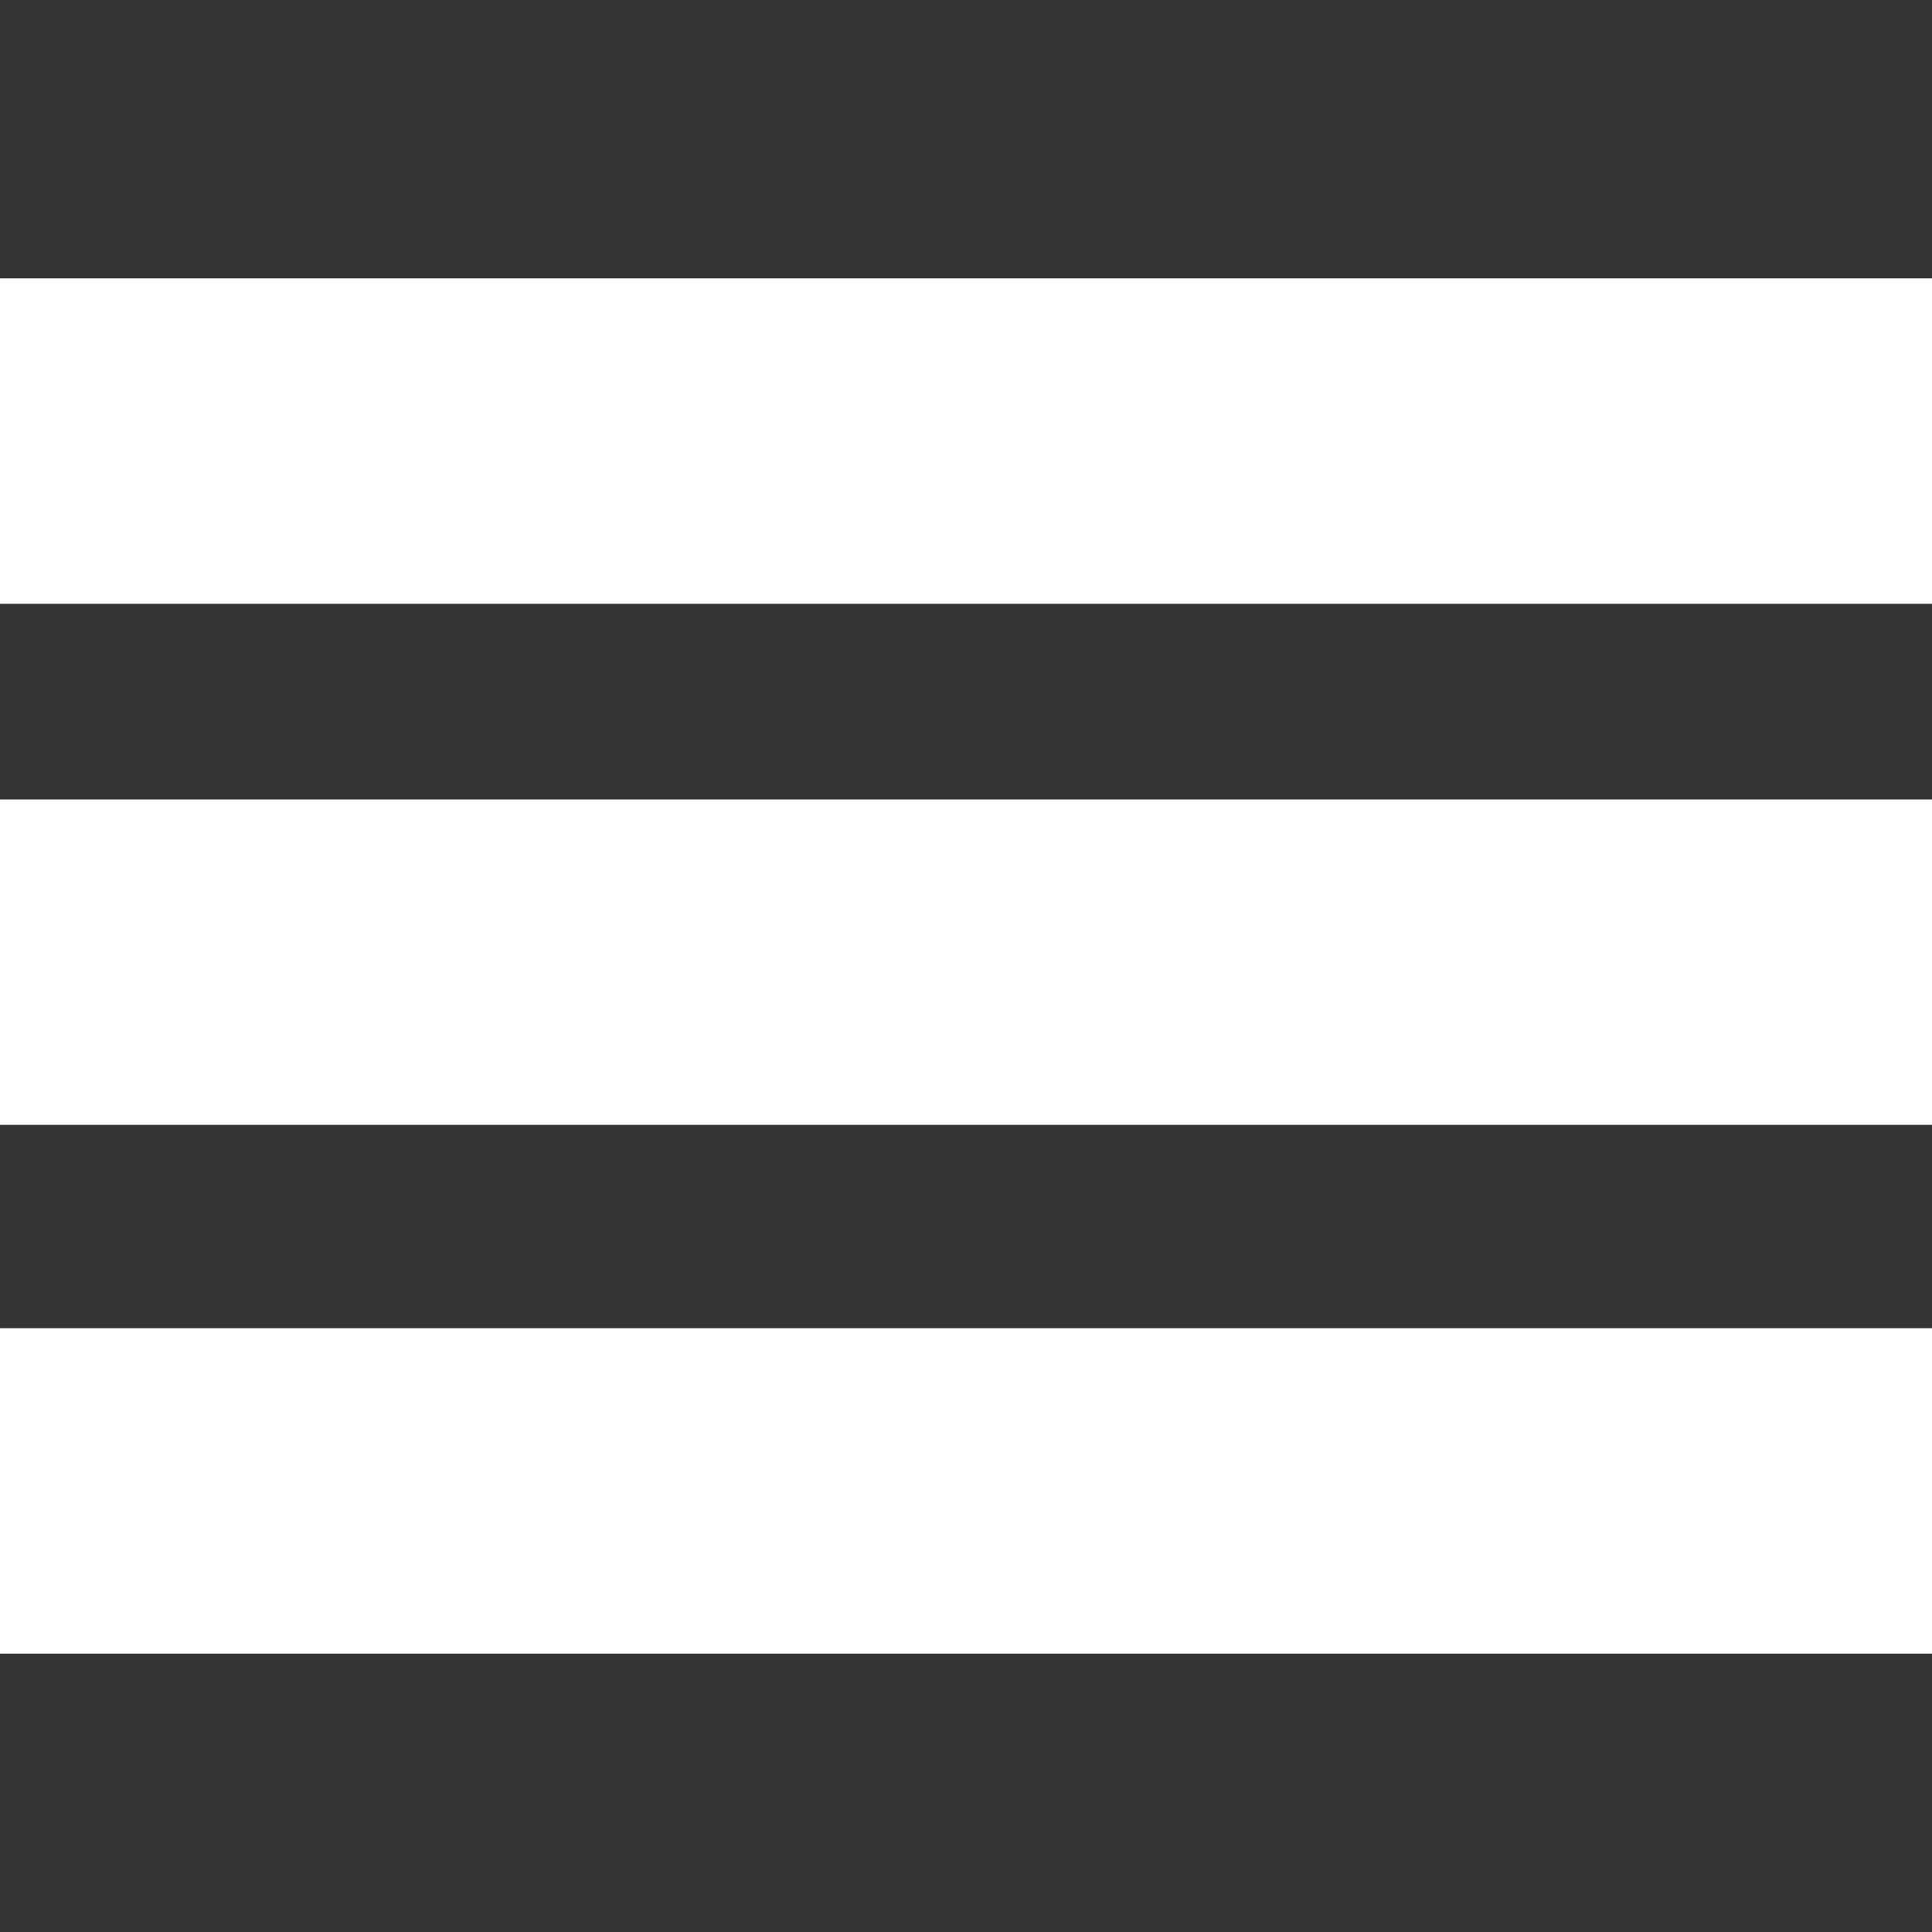
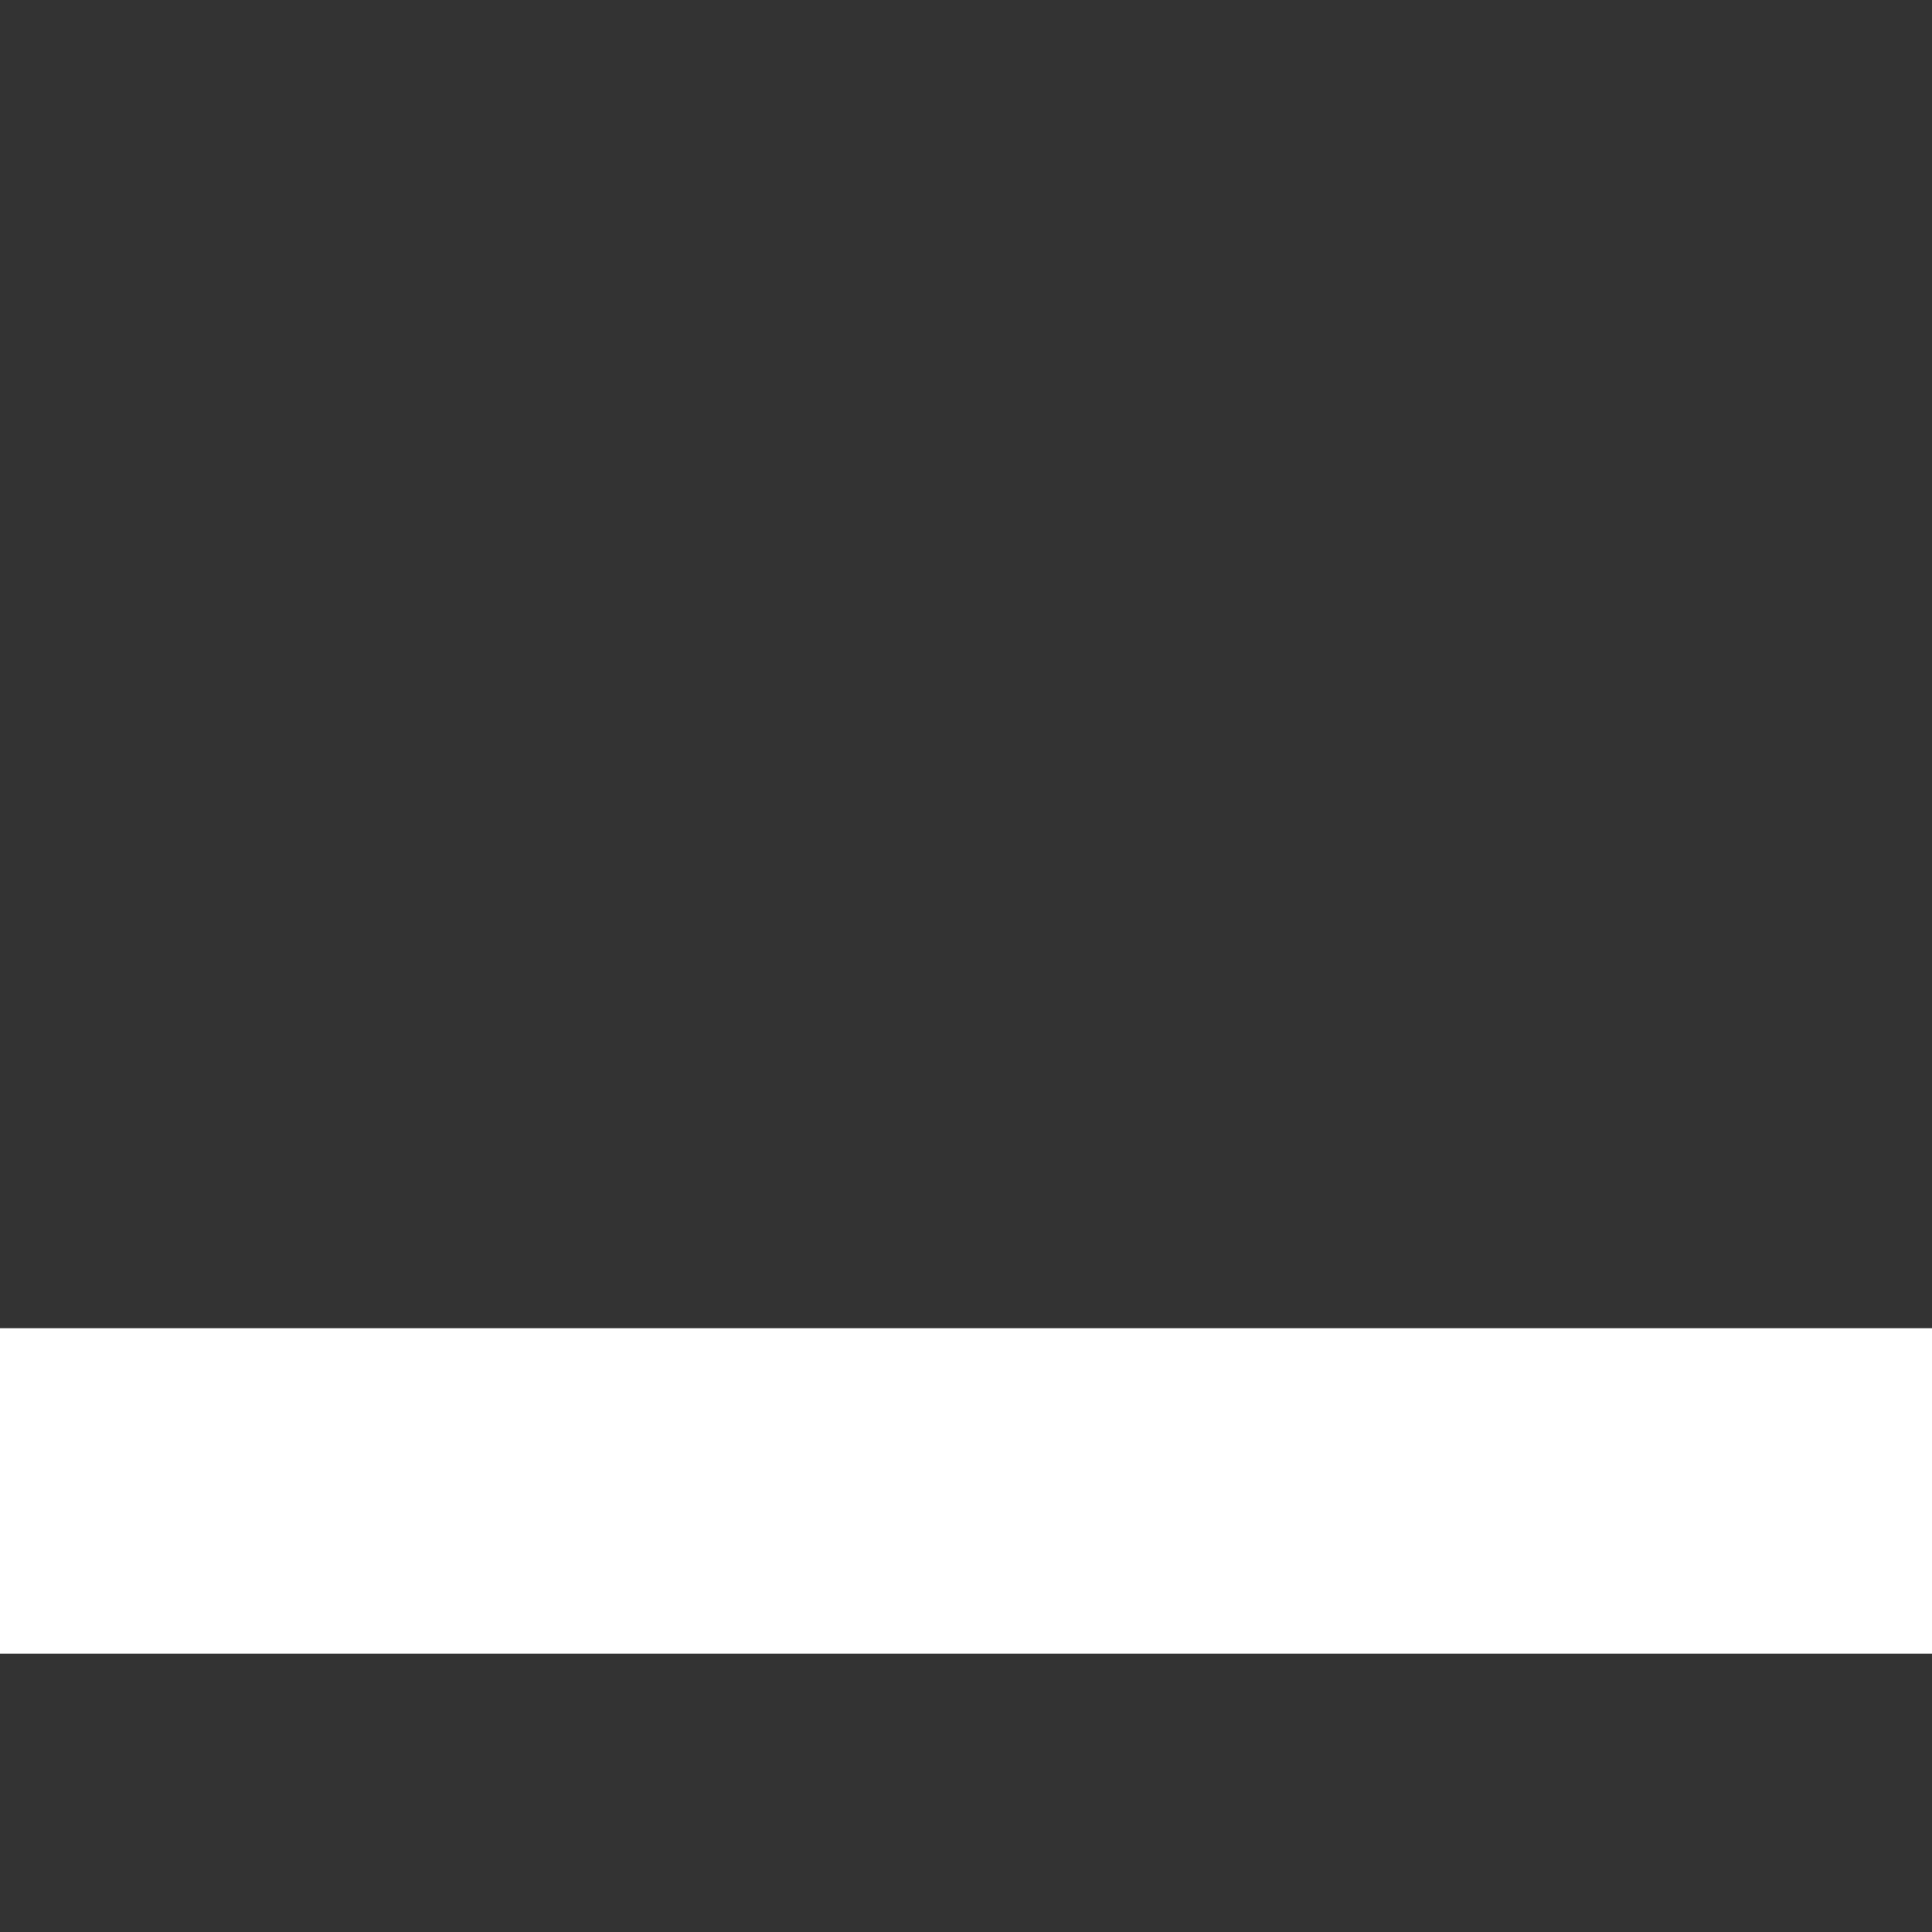
<svg xmlns="http://www.w3.org/2000/svg" version="1.1" id="Capa_1" viewBox="0 0 283.426 283.426" xml:space="preserve">
  <rect x="0" y="0" width="283.426" height="283.426" fill="#333333" stroke="none" />
  <g>
-     <rect x="0" y="40.84" style="fill:#fff;" width="283.426" height="47.735" />
-     <rect x="0" y="117.282" style="fill:#fff;" width="283.426" height="47.735" />
    <rect x="0" y="194.851" style="fill:#fff;" width="283.426" height="47.735" />
  </g>
</svg>